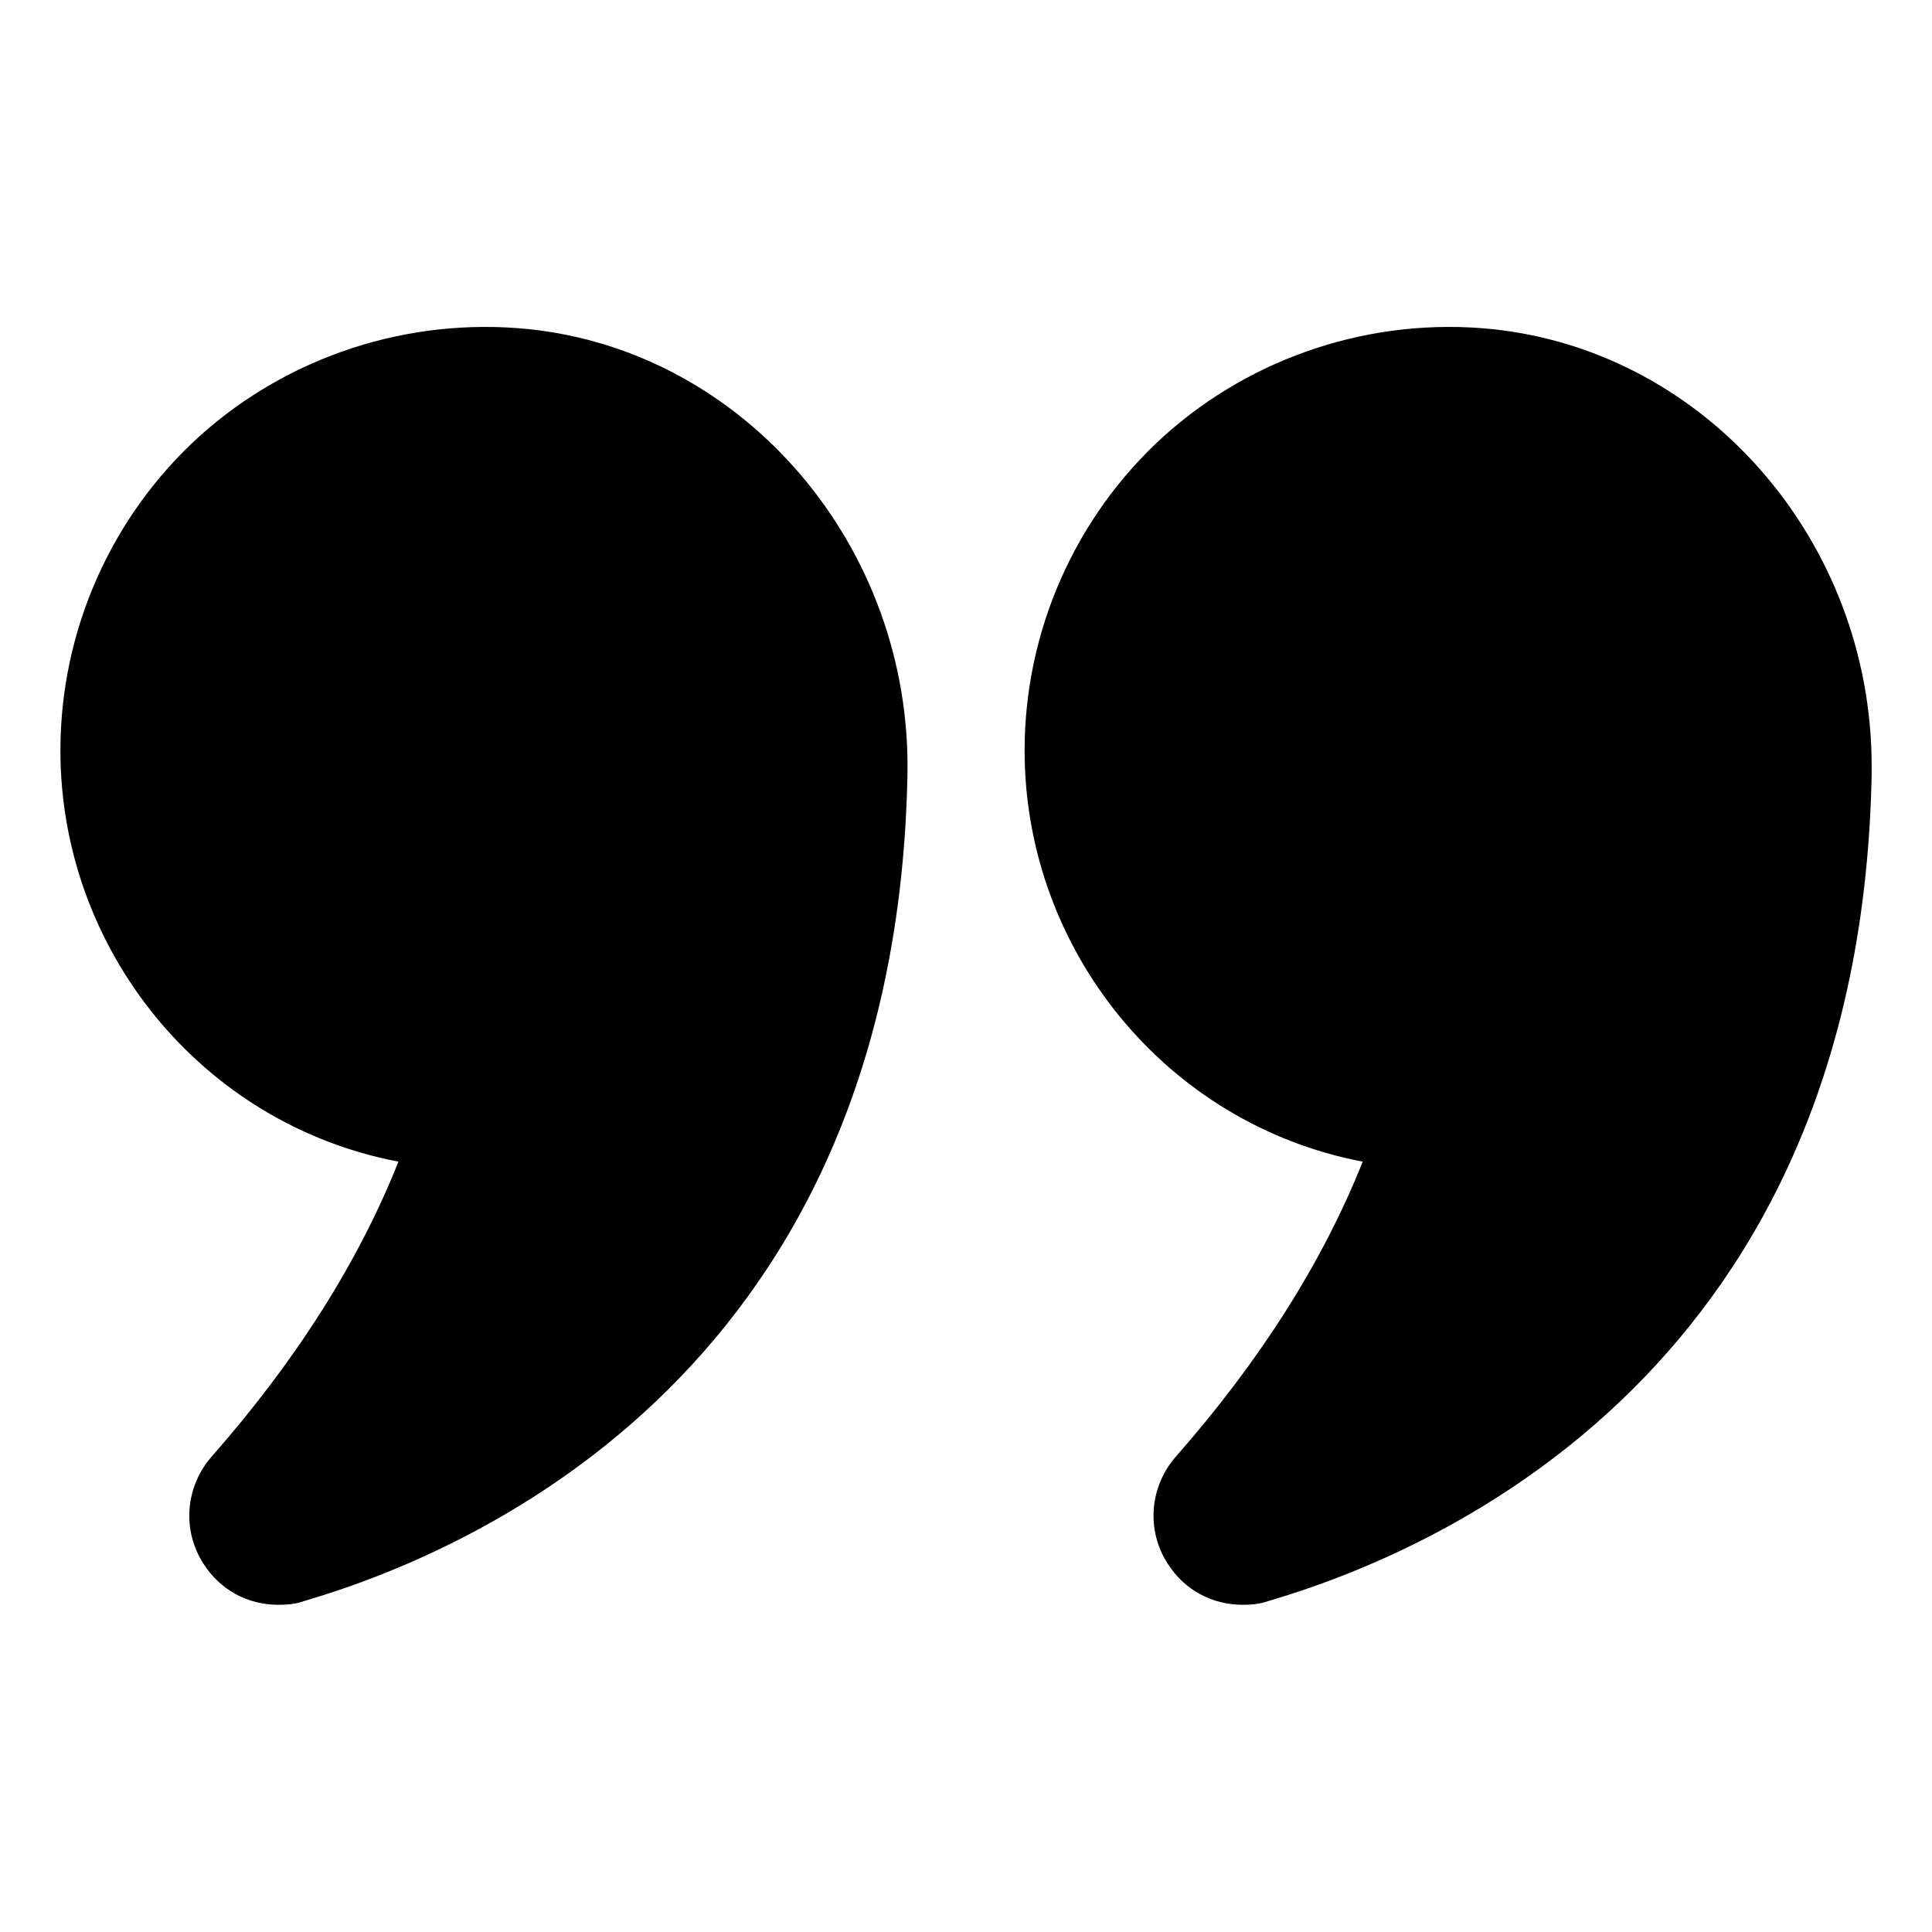
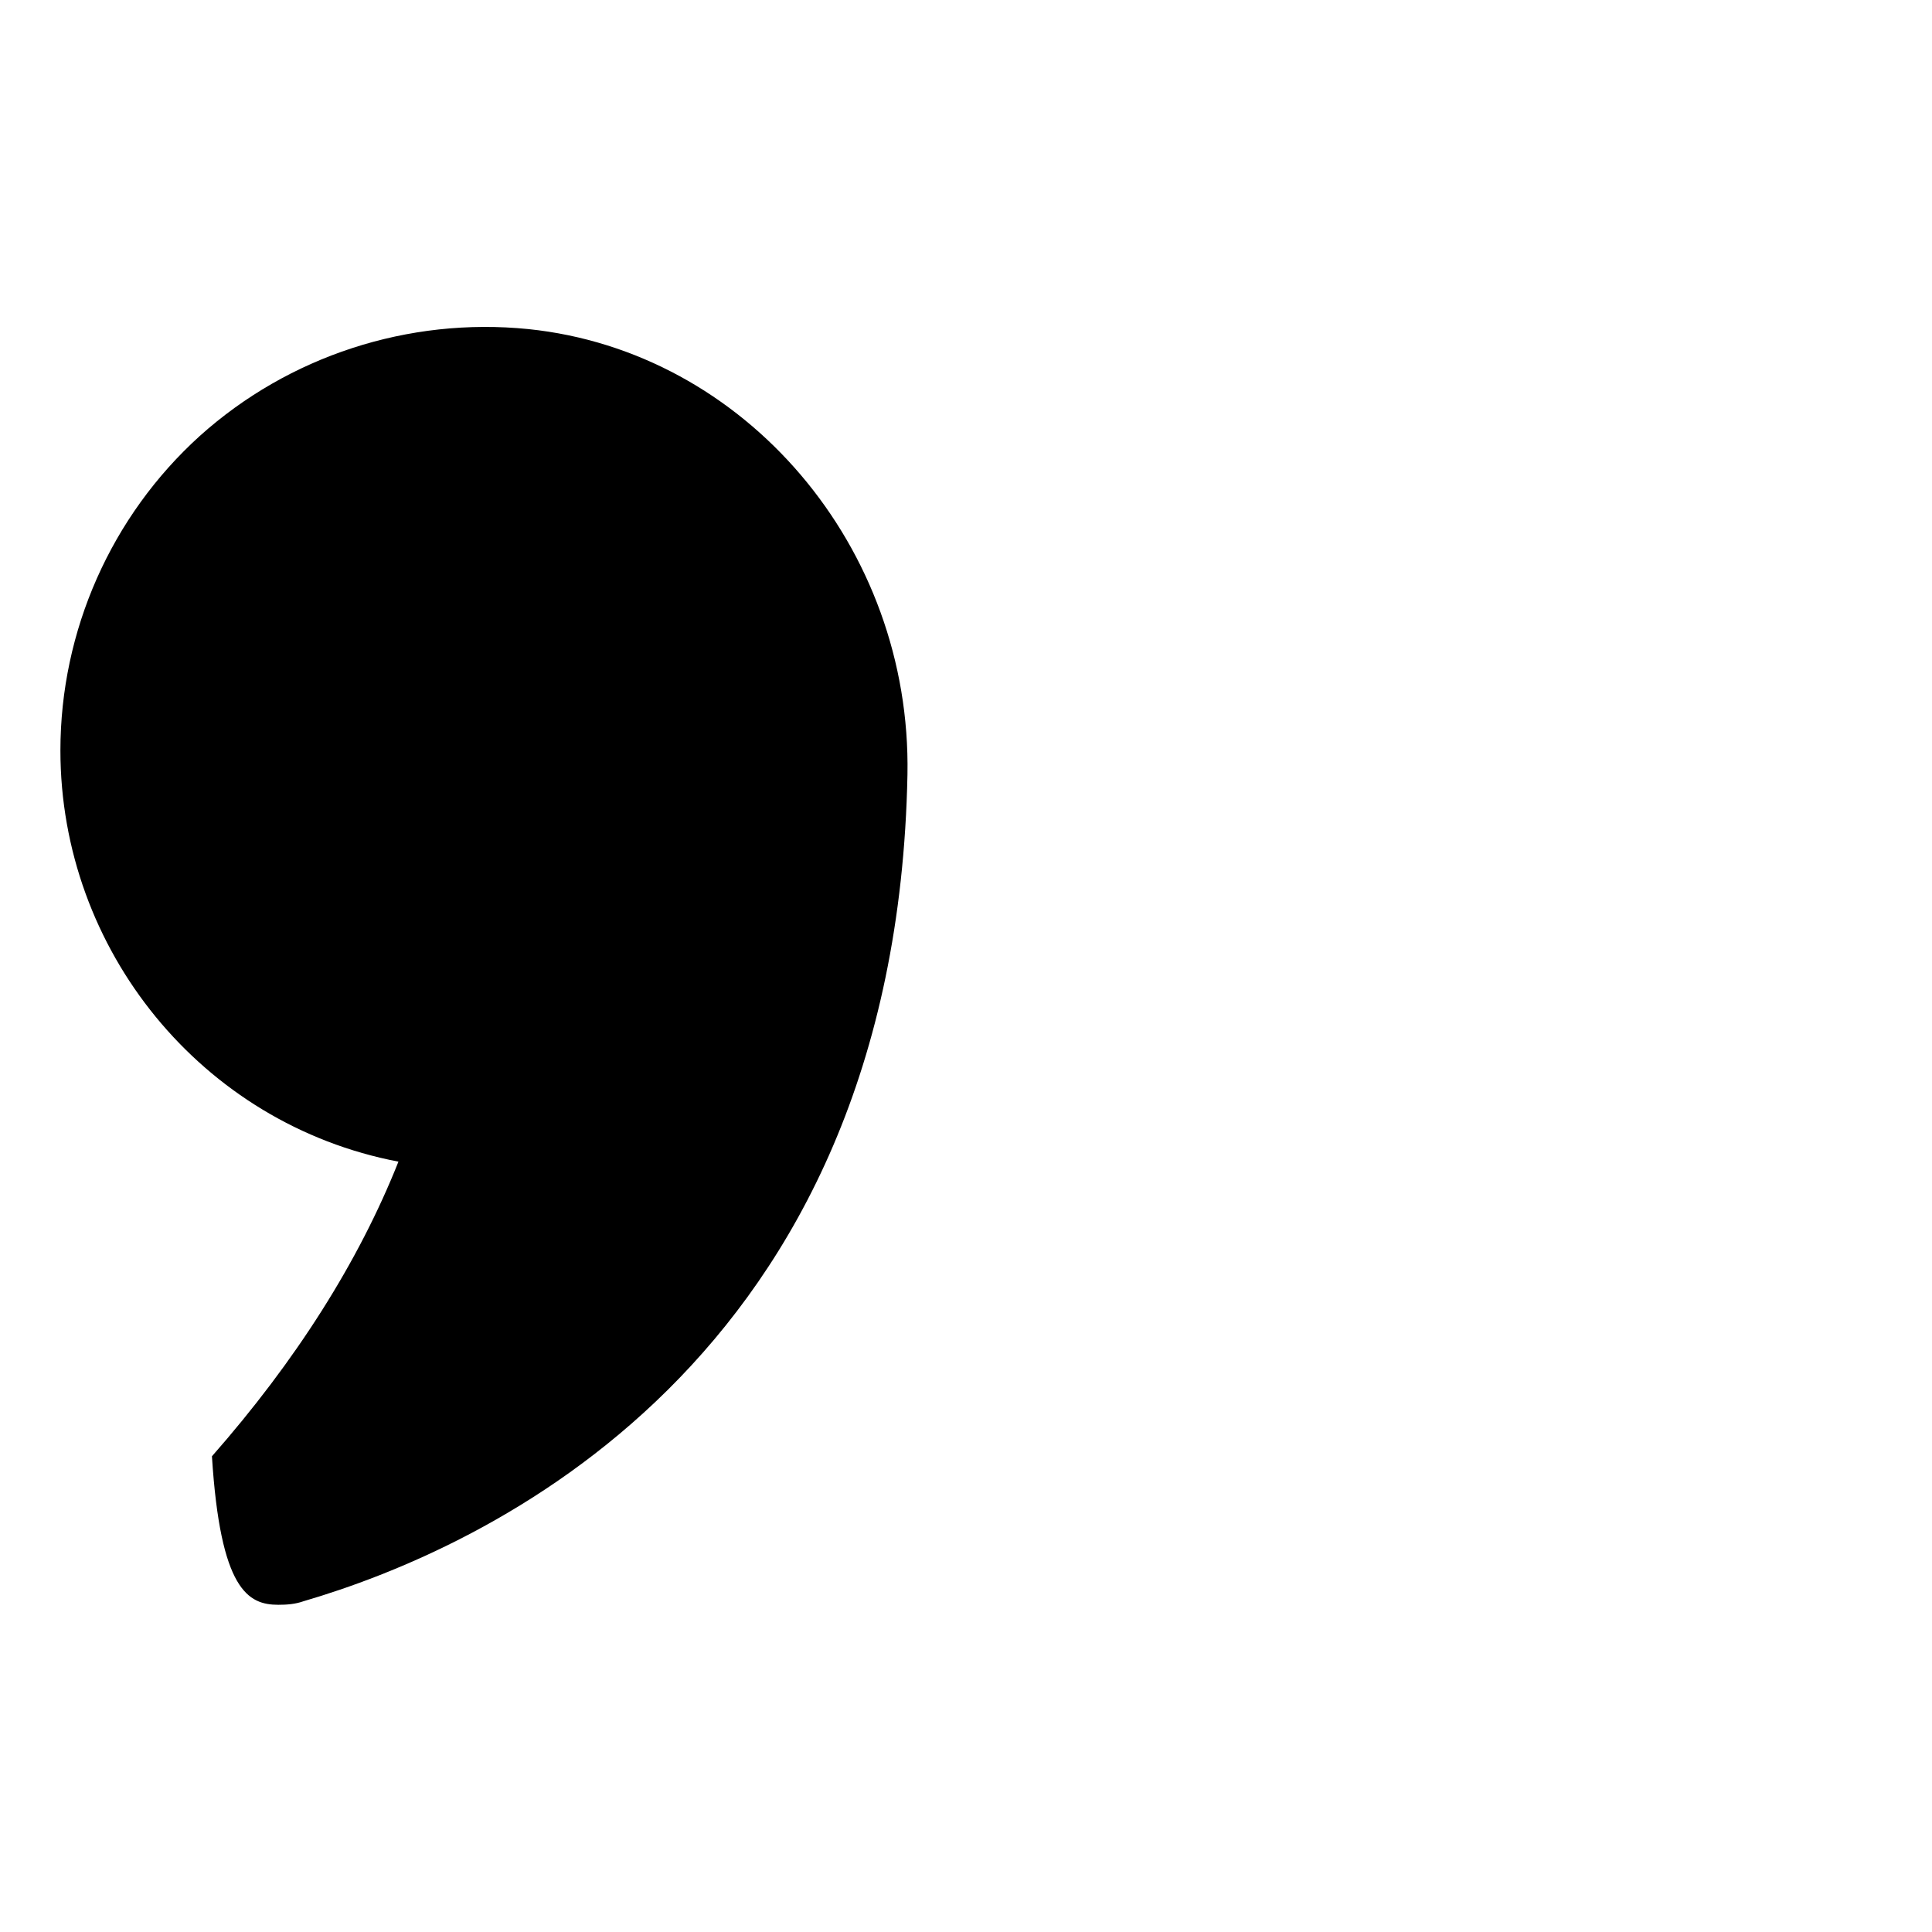
<svg xmlns="http://www.w3.org/2000/svg" width="30" height="30" viewBox="0 0 30 30" fill="none">
-   <path d="M6.187 18.038C5.569 19.594 4.594 21.131 3.291 22.613C2.878 23.081 2.822 23.756 3.159 24.281C3.422 24.694 3.853 24.919 4.322 24.919C4.453 24.919 4.584 24.91 4.716 24.863C7.472 24.056 13.912 21.197 14.091 12.028C14.156 8.494 11.569 5.456 8.203 5.11C6.338 4.922 4.481 5.531 3.103 6.769C1.725 8.016 0.938 9.797 0.938 11.653C0.938 14.747 3.131 17.456 6.187 18.038Z" fill="#000" />
-   <path d="M23.166 5.11C21.31 4.922 19.454 5.531 18.076 6.769C16.698 8.016 15.91 9.797 15.91 11.653C15.91 14.747 18.104 17.456 21.16 18.038C20.541 19.594 19.566 21.131 18.263 22.613C17.851 23.081 17.794 23.756 18.132 24.281C18.395 24.694 18.826 24.919 19.295 24.919C19.426 24.919 19.557 24.91 19.688 24.863C22.445 24.056 28.885 21.197 29.063 12.028V11.897C29.063 8.419 26.504 5.456 23.166 5.11Z" fill="#000" />
+   <path d="M6.187 18.038C5.569 19.594 4.594 21.131 3.291 22.613C3.422 24.694 3.853 24.919 4.322 24.919C4.453 24.919 4.584 24.91 4.716 24.863C7.472 24.056 13.912 21.197 14.091 12.028C14.156 8.494 11.569 5.456 8.203 5.11C6.338 4.922 4.481 5.531 3.103 6.769C1.725 8.016 0.938 9.797 0.938 11.653C0.938 14.747 3.131 17.456 6.187 18.038Z" fill="#000" />
</svg>